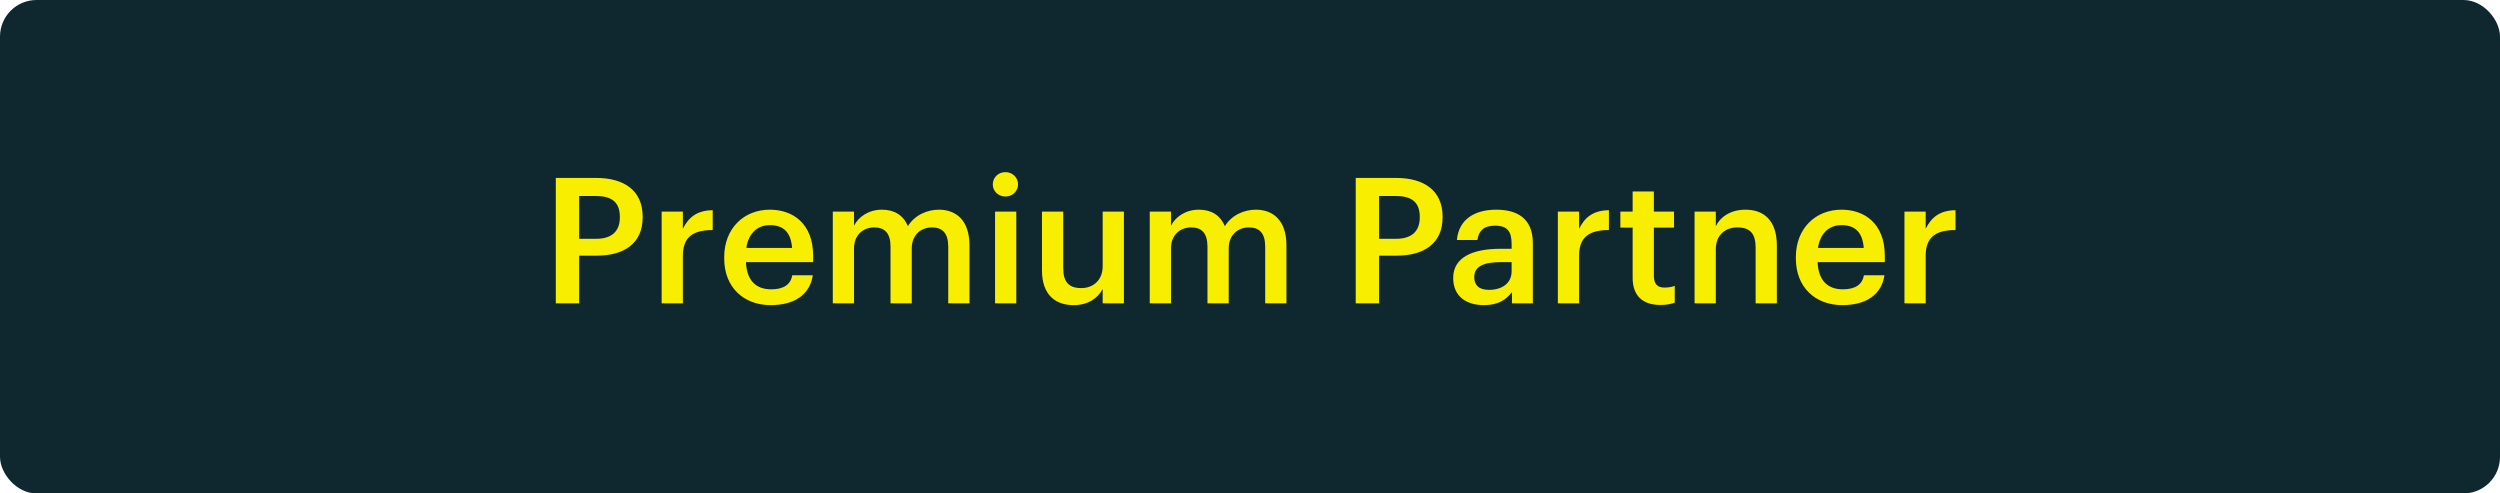
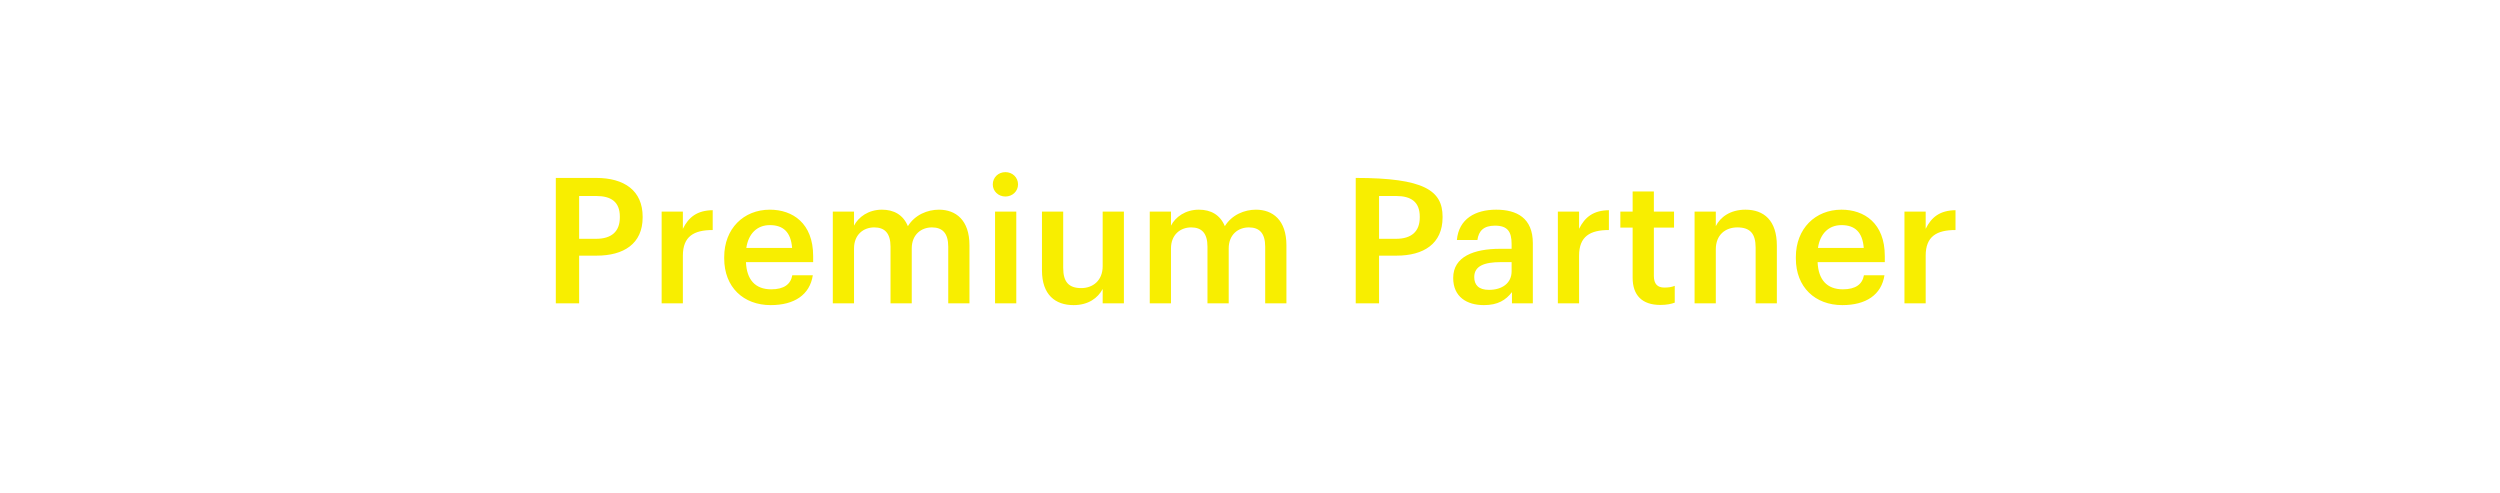
<svg xmlns="http://www.w3.org/2000/svg" width="684" height="135" viewBox="0 0 684 135" fill="none">
-   <rect width="684" height="135" rx="10" fill="#0F2830" />
-   <path d="M152.069 48.68H163.109C170.789 48.68 175.829 52.136 175.829 59.288V59.48C175.829 66.728 170.597 69.944 163.253 69.944H158.453V83H152.069V48.68ZM163.109 65.336C167.333 65.336 169.589 63.32 169.589 59.48V59.288C169.589 55.208 167.189 53.624 163.109 53.624H158.453V65.336H163.109ZM181.026 57.896H186.834V62.6C188.418 59.384 190.77 57.56 194.994 57.512V62.936C189.858 62.936 186.834 64.664 186.834 69.944V83H181.026V57.896ZM210.863 83.48C203.423 83.48 198.143 78.584 198.143 70.712V70.328C198.143 62.552 203.471 57.368 210.623 57.368C216.863 57.368 222.479 61.064 222.479 70.04V71.72H204.095C204.287 76.52 206.639 79.16 211.007 79.16C214.511 79.16 216.335 77.768 216.767 75.32H222.383C221.567 80.648 217.343 83.48 210.863 83.48ZM216.719 67.832C216.383 63.464 214.271 61.592 210.623 61.592C207.119 61.592 204.767 63.944 204.191 67.832H216.719ZM227.854 57.896H233.662V61.736C234.862 59.384 237.598 57.368 241.294 57.368C244.558 57.368 247.102 58.76 248.398 61.88C250.318 58.76 253.774 57.368 256.894 57.368C261.502 57.368 265.246 60.2 265.246 67.112V83H259.438V67.496C259.438 63.8 257.854 62.216 254.974 62.216C252.094 62.216 249.454 64.136 249.454 67.976V83H243.646V67.496C243.646 63.8 242.062 62.216 239.182 62.216C236.302 62.216 233.662 64.136 233.662 67.976V83H227.854V57.896ZM272.248 57.896H278.056V83H272.248V57.896ZM275.08 53.768C273.16 53.768 271.624 52.328 271.624 50.456C271.624 48.536 273.16 47.096 275.08 47.096C277 47.096 278.536 48.536 278.536 50.456C278.536 52.328 277 53.768 275.08 53.768ZM293.723 83.48C288.731 83.48 285.083 80.648 285.083 73.976V57.896H290.891V73.304C290.891 77.144 292.427 78.824 295.835 78.824C298.955 78.824 301.691 76.808 301.691 72.824V57.896H307.499V83H301.691V79.064C300.395 81.512 297.803 83.48 293.723 83.48ZM314.573 57.896H320.381V61.736C321.581 59.384 324.317 57.368 328.013 57.368C331.277 57.368 333.821 58.76 335.117 61.88C337.037 58.76 340.493 57.368 343.613 57.368C348.221 57.368 351.965 60.2 351.965 67.112V83H346.157V67.496C346.157 63.8 344.573 62.216 341.693 62.216C338.813 62.216 336.173 64.136 336.173 67.976V83H330.365V67.496C330.365 63.8 328.781 62.216 325.901 62.216C323.021 62.216 320.381 64.136 320.381 67.976V83H314.573V57.896ZM370.928 48.68H381.968C389.648 48.68 394.688 52.136 394.688 59.288V59.48C394.688 66.728 389.456 69.944 382.112 69.944H377.312V83H370.928V48.68ZM381.968 65.336C386.192 65.336 388.448 63.32 388.448 59.48V59.288C388.448 55.208 386.048 53.624 381.968 53.624H377.312V65.336H381.968ZM405.993 83.48C401.385 83.48 397.593 81.272 397.593 76.04C397.593 70.184 403.305 68.072 410.457 68.072H413.577V66.776C413.577 63.368 412.473 61.736 409.017 61.736C405.945 61.736 404.553 63.176 404.217 65.672H398.601C399.129 59.816 403.737 57.368 409.353 57.368C414.969 57.368 419.385 59.624 419.385 66.536V83H413.673V79.928C411.993 82.088 409.833 83.48 405.993 83.48ZM407.385 79.304C410.985 79.304 413.577 77.48 413.577 74.216V71.72H410.601C406.185 71.72 403.353 72.728 403.353 75.8C403.353 77.912 404.505 79.304 407.385 79.304ZM426.229 57.896H432.037V62.6C433.621 59.384 435.973 57.56 440.197 57.512V62.936C435.061 62.936 432.037 64.664 432.037 69.944V83H426.229V57.896ZM454.273 83.432C449.281 83.432 446.689 80.792 446.689 75.992V62.264H443.329V57.896H446.689V52.376H452.497V57.896H458.017V62.264H452.497V75.464C452.497 77.72 453.505 78.68 455.377 78.68C456.481 78.68 457.441 78.536 458.209 78.2V82.808C457.297 83.144 456.049 83.432 454.273 83.432ZM463.636 57.896H469.444V61.88C470.644 59.432 473.38 57.368 477.556 57.368C482.596 57.368 486.148 60.296 486.148 67.208V83H480.34V67.736C480.34 63.896 478.804 62.216 475.348 62.216C472.084 62.216 469.444 64.232 469.444 68.216V83H463.636V57.896ZM504.066 83.48C496.626 83.48 491.346 78.584 491.346 70.712V70.328C491.346 62.552 496.674 57.368 503.826 57.368C510.066 57.368 515.682 61.064 515.682 70.04V71.72H497.298C497.49 76.52 499.842 79.16 504.21 79.16C507.714 79.16 509.538 77.768 509.97 75.32H515.586C514.77 80.648 510.546 83.48 504.066 83.48ZM509.922 67.832C509.586 63.464 507.474 61.592 503.826 61.592C500.322 61.592 497.97 63.944 497.394 67.832H509.922ZM521.058 57.896H526.866V62.6C528.45 59.384 530.802 57.56 535.026 57.512V62.936C529.89 62.936 526.866 64.664 526.866 69.944V83H521.058V57.896Z" fill="#F8EE00" />
+   <path d="M152.069 48.68H163.109C170.789 48.68 175.829 52.136 175.829 59.288V59.48C175.829 66.728 170.597 69.944 163.253 69.944H158.453V83H152.069V48.68ZM163.109 65.336C167.333 65.336 169.589 63.32 169.589 59.48V59.288C169.589 55.208 167.189 53.624 163.109 53.624H158.453V65.336H163.109ZM181.026 57.896H186.834V62.6C188.418 59.384 190.77 57.56 194.994 57.512V62.936C189.858 62.936 186.834 64.664 186.834 69.944V83H181.026V57.896ZM210.863 83.48C203.423 83.48 198.143 78.584 198.143 70.712V70.328C198.143 62.552 203.471 57.368 210.623 57.368C216.863 57.368 222.479 61.064 222.479 70.04V71.72H204.095C204.287 76.52 206.639 79.16 211.007 79.16C214.511 79.16 216.335 77.768 216.767 75.32H222.383C221.567 80.648 217.343 83.48 210.863 83.48ZM216.719 67.832C216.383 63.464 214.271 61.592 210.623 61.592C207.119 61.592 204.767 63.944 204.191 67.832H216.719ZM227.854 57.896H233.662V61.736C234.862 59.384 237.598 57.368 241.294 57.368C244.558 57.368 247.102 58.76 248.398 61.88C250.318 58.76 253.774 57.368 256.894 57.368C261.502 57.368 265.246 60.2 265.246 67.112V83H259.438V67.496C259.438 63.8 257.854 62.216 254.974 62.216C252.094 62.216 249.454 64.136 249.454 67.976V83H243.646V67.496C243.646 63.8 242.062 62.216 239.182 62.216C236.302 62.216 233.662 64.136 233.662 67.976V83H227.854V57.896ZM272.248 57.896H278.056V83H272.248V57.896ZM275.08 53.768C273.16 53.768 271.624 52.328 271.624 50.456C271.624 48.536 273.16 47.096 275.08 47.096C277 47.096 278.536 48.536 278.536 50.456C278.536 52.328 277 53.768 275.08 53.768ZM293.723 83.48C288.731 83.48 285.083 80.648 285.083 73.976V57.896H290.891V73.304C290.891 77.144 292.427 78.824 295.835 78.824C298.955 78.824 301.691 76.808 301.691 72.824V57.896H307.499V83H301.691V79.064C300.395 81.512 297.803 83.48 293.723 83.48ZM314.573 57.896H320.381V61.736C321.581 59.384 324.317 57.368 328.013 57.368C331.277 57.368 333.821 58.76 335.117 61.88C337.037 58.76 340.493 57.368 343.613 57.368C348.221 57.368 351.965 60.2 351.965 67.112V83H346.157V67.496C346.157 63.8 344.573 62.216 341.693 62.216C338.813 62.216 336.173 64.136 336.173 67.976V83H330.365V67.496C330.365 63.8 328.781 62.216 325.901 62.216C323.021 62.216 320.381 64.136 320.381 67.976V83H314.573V57.896ZM370.928 48.68C389.648 48.68 394.688 52.136 394.688 59.288V59.48C394.688 66.728 389.456 69.944 382.112 69.944H377.312V83H370.928V48.68ZM381.968 65.336C386.192 65.336 388.448 63.32 388.448 59.48V59.288C388.448 55.208 386.048 53.624 381.968 53.624H377.312V65.336H381.968ZM405.993 83.48C401.385 83.48 397.593 81.272 397.593 76.04C397.593 70.184 403.305 68.072 410.457 68.072H413.577V66.776C413.577 63.368 412.473 61.736 409.017 61.736C405.945 61.736 404.553 63.176 404.217 65.672H398.601C399.129 59.816 403.737 57.368 409.353 57.368C414.969 57.368 419.385 59.624 419.385 66.536V83H413.673V79.928C411.993 82.088 409.833 83.48 405.993 83.48ZM407.385 79.304C410.985 79.304 413.577 77.48 413.577 74.216V71.72H410.601C406.185 71.72 403.353 72.728 403.353 75.8C403.353 77.912 404.505 79.304 407.385 79.304ZM426.229 57.896H432.037V62.6C433.621 59.384 435.973 57.56 440.197 57.512V62.936C435.061 62.936 432.037 64.664 432.037 69.944V83H426.229V57.896ZM454.273 83.432C449.281 83.432 446.689 80.792 446.689 75.992V62.264H443.329V57.896H446.689V52.376H452.497V57.896H458.017V62.264H452.497V75.464C452.497 77.72 453.505 78.68 455.377 78.68C456.481 78.68 457.441 78.536 458.209 78.2V82.808C457.297 83.144 456.049 83.432 454.273 83.432ZM463.636 57.896H469.444V61.88C470.644 59.432 473.38 57.368 477.556 57.368C482.596 57.368 486.148 60.296 486.148 67.208V83H480.34V67.736C480.34 63.896 478.804 62.216 475.348 62.216C472.084 62.216 469.444 64.232 469.444 68.216V83H463.636V57.896ZM504.066 83.48C496.626 83.48 491.346 78.584 491.346 70.712V70.328C491.346 62.552 496.674 57.368 503.826 57.368C510.066 57.368 515.682 61.064 515.682 70.04V71.72H497.298C497.49 76.52 499.842 79.16 504.21 79.16C507.714 79.16 509.538 77.768 509.97 75.32H515.586C514.77 80.648 510.546 83.48 504.066 83.48ZM509.922 67.832C509.586 63.464 507.474 61.592 503.826 61.592C500.322 61.592 497.97 63.944 497.394 67.832H509.922ZM521.058 57.896H526.866V62.6C528.45 59.384 530.802 57.56 535.026 57.512V62.936C529.89 62.936 526.866 64.664 526.866 69.944V83H521.058V57.896Z" fill="#F8EE00" />
</svg>